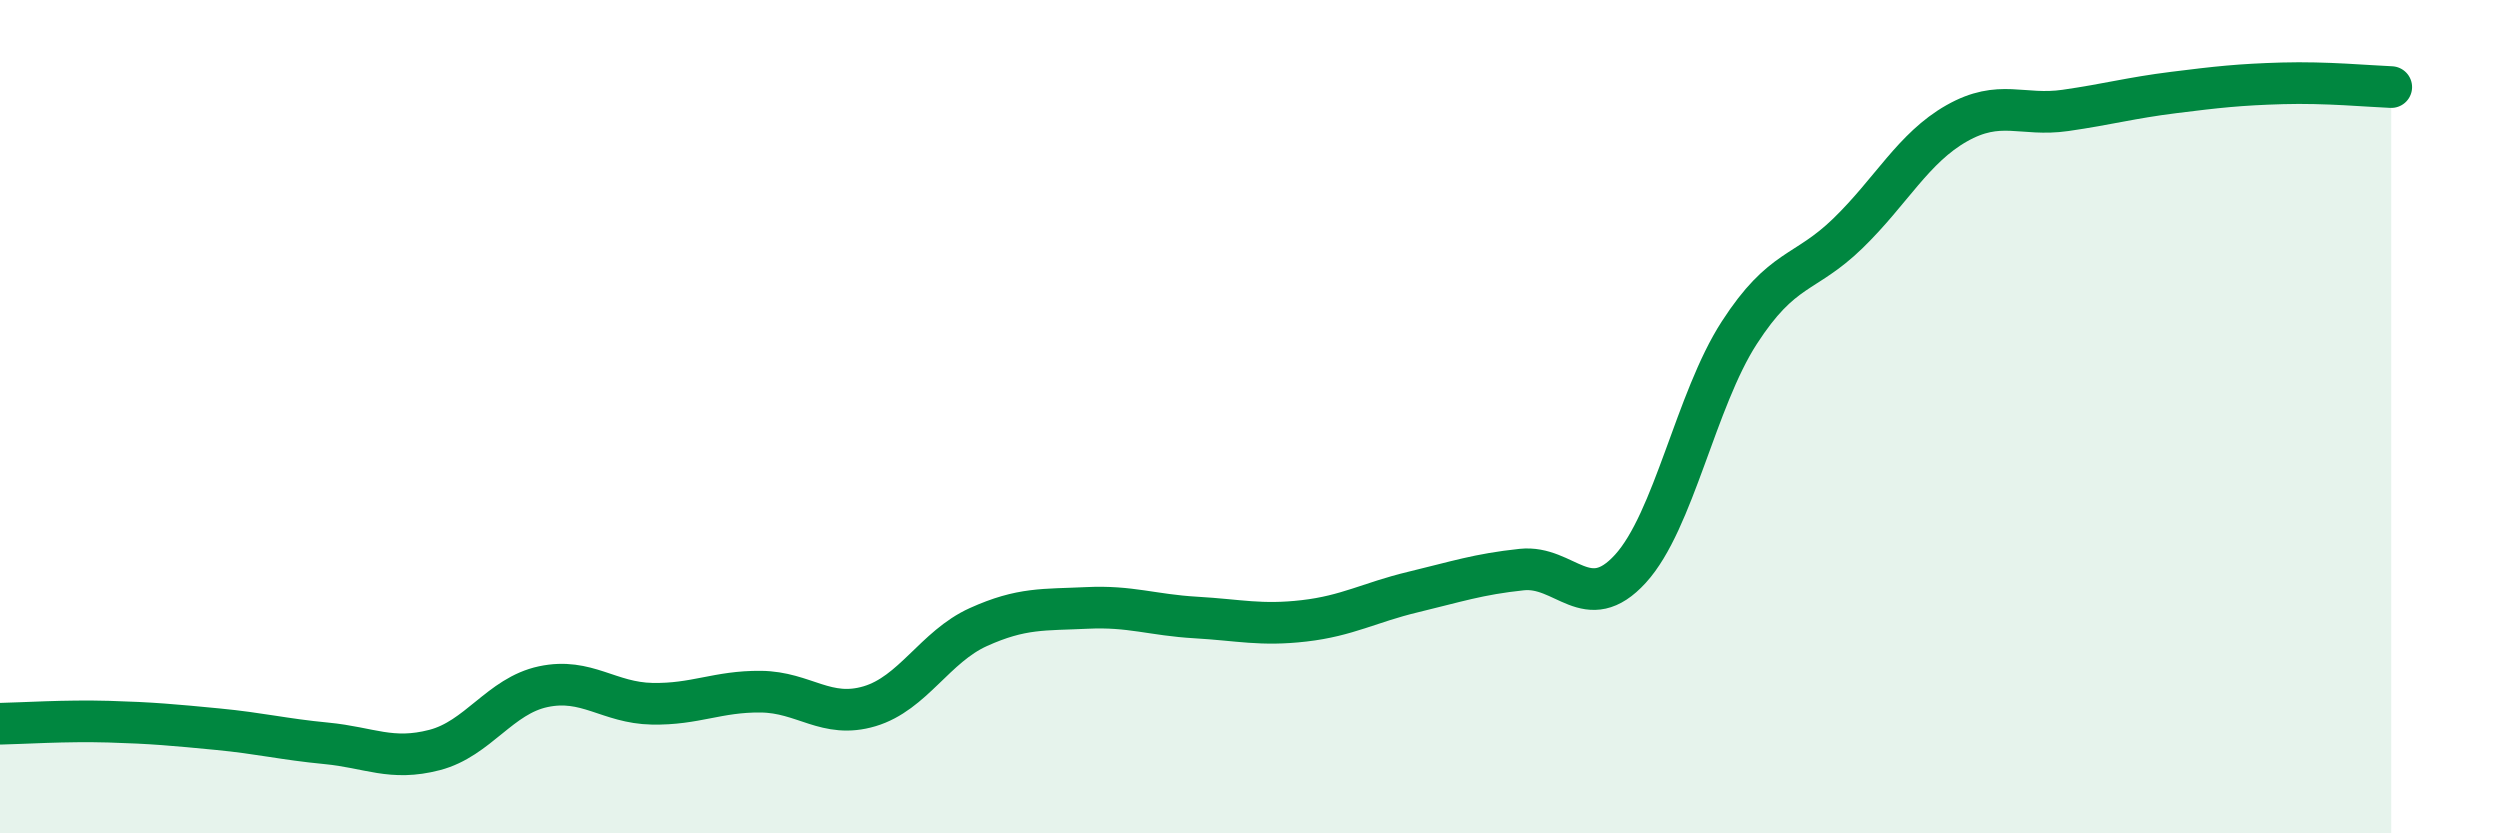
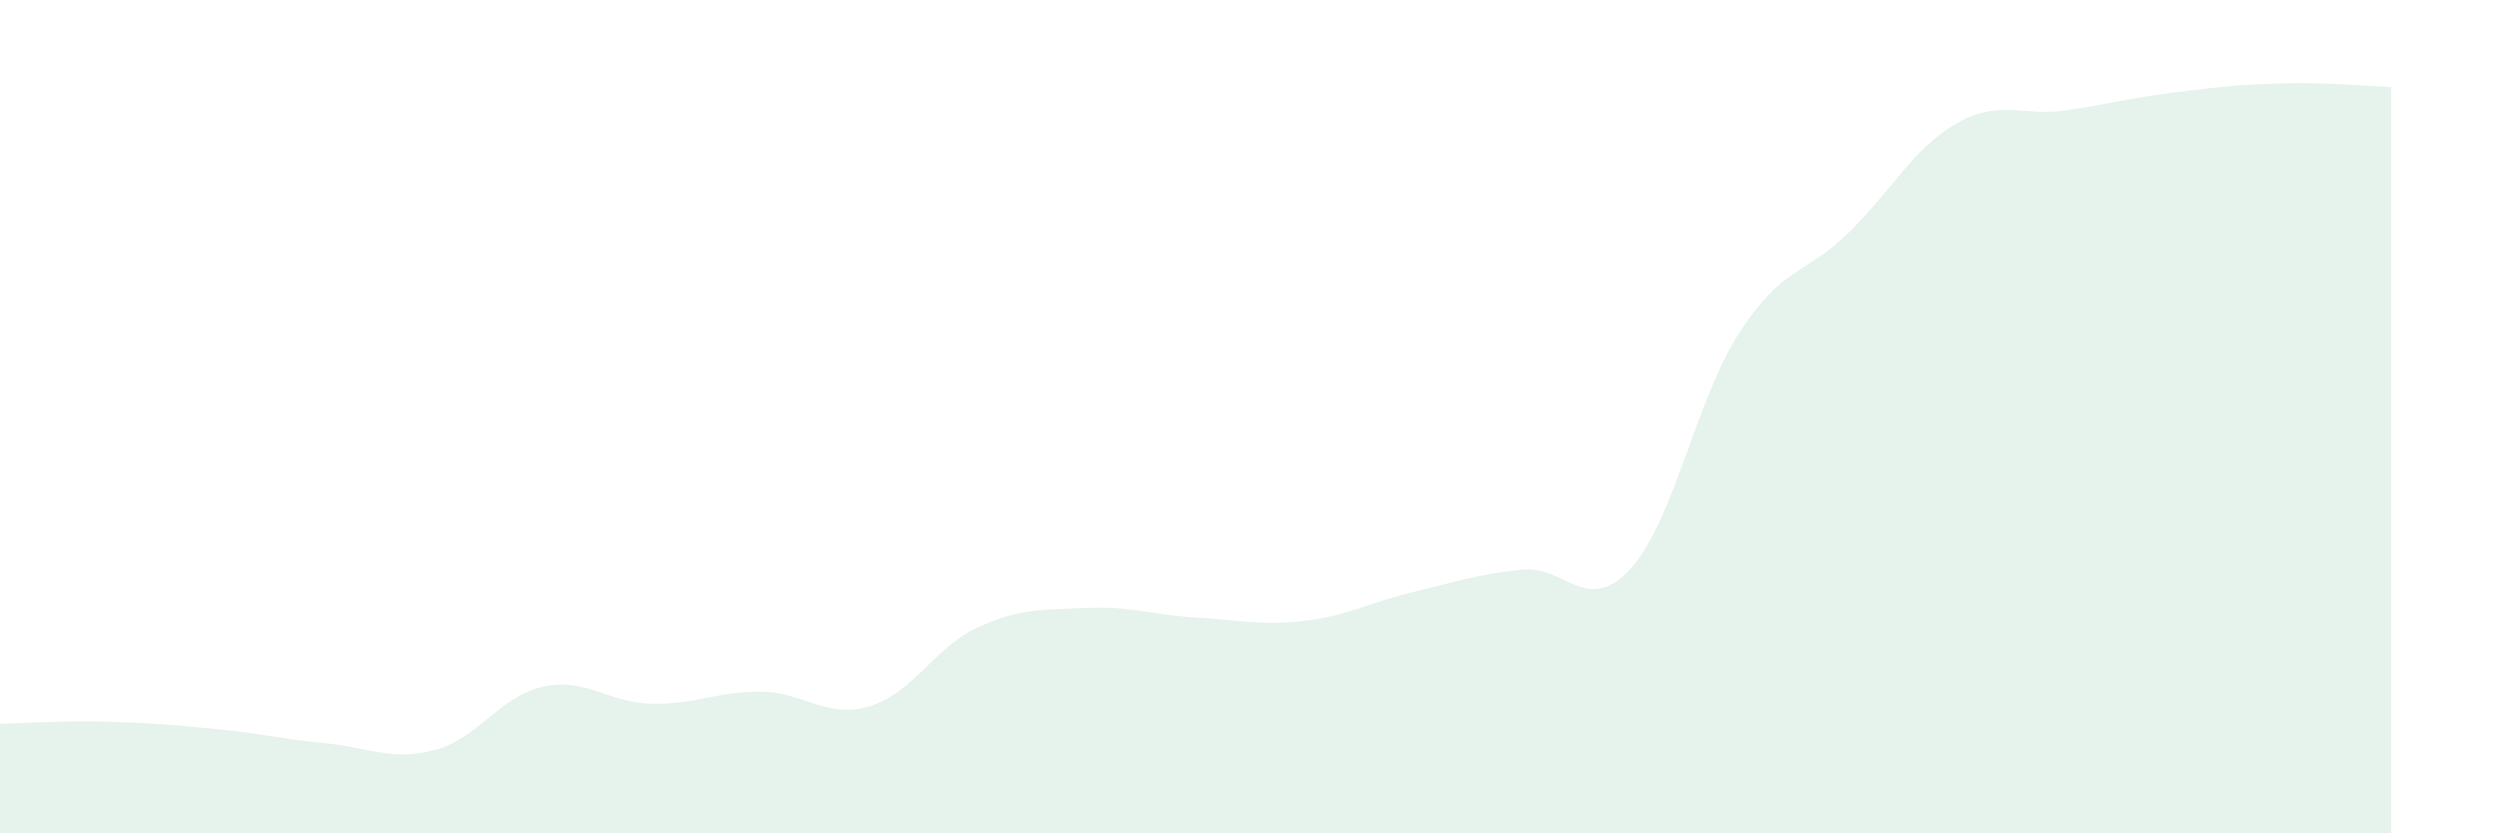
<svg xmlns="http://www.w3.org/2000/svg" width="60" height="20" viewBox="0 0 60 20">
  <path d="M 0,17.37 C 0.52,17.36 1.57,17.29 2.61,17.32 C 3.65,17.35 4.18,17.4 5.22,17.5 C 6.26,17.6 6.79,17.74 7.83,17.84 C 8.87,17.94 9.39,18.27 10.43,18 C 11.47,17.73 12,16.7 13.04,16.48 C 14.08,16.26 14.61,16.87 15.65,16.89 C 16.69,16.91 17.22,16.59 18.26,16.6 C 19.3,16.61 19.83,17.26 20.87,16.95 C 21.91,16.64 22.44,15.52 23.48,15.05 C 24.52,14.58 25.05,14.64 26.09,14.59 C 27.13,14.54 27.66,14.76 28.7,14.82 C 29.74,14.88 30.26,15.02 31.3,14.9 C 32.34,14.78 32.87,14.46 33.91,14.21 C 34.95,13.96 35.48,13.78 36.52,13.67 C 37.56,13.56 38.09,14.79 39.13,13.65 C 40.17,12.51 40.7,9.6 41.74,7.99 C 42.78,6.38 43.31,6.61 44.35,5.6 C 45.39,4.59 45.92,3.55 46.96,2.96 C 48,2.37 48.53,2.8 49.57,2.65 C 50.61,2.5 51.13,2.35 52.17,2.22 C 53.21,2.09 53.74,2.03 54.78,2 C 55.82,1.97 56.87,2.07 57.39,2.09L57.39 20L0 20Z" fill="#008740" opacity="0.1" stroke-linecap="round" stroke-linejoin="round" />
-   <path d="M 0,17.37 C 0.52,17.36 1.57,17.29 2.61,17.32 C 3.65,17.35 4.18,17.4 5.22,17.5 C 6.26,17.6 6.79,17.74 7.83,17.84 C 8.87,17.94 9.39,18.27 10.43,18 C 11.47,17.73 12,16.7 13.04,16.48 C 14.08,16.26 14.61,16.87 15.65,16.89 C 16.69,16.91 17.22,16.59 18.26,16.6 C 19.3,16.61 19.83,17.26 20.87,16.95 C 21.91,16.64 22.44,15.52 23.48,15.05 C 24.52,14.58 25.05,14.64 26.09,14.59 C 27.13,14.54 27.66,14.76 28.7,14.82 C 29.74,14.88 30.26,15.02 31.3,14.9 C 32.34,14.78 32.87,14.46 33.91,14.21 C 34.95,13.96 35.48,13.78 36.52,13.67 C 37.56,13.56 38.09,14.79 39.13,13.65 C 40.17,12.51 40.7,9.6 41.74,7.99 C 42.78,6.38 43.31,6.61 44.35,5.6 C 45.39,4.59 45.92,3.55 46.96,2.96 C 48,2.37 48.53,2.8 49.57,2.65 C 50.61,2.5 51.13,2.35 52.17,2.22 C 53.21,2.09 53.74,2.03 54.78,2 C 55.82,1.97 56.87,2.07 57.39,2.09" stroke="#008740" stroke-width="1" fill="none" stroke-linecap="round" stroke-linejoin="round" />
</svg>